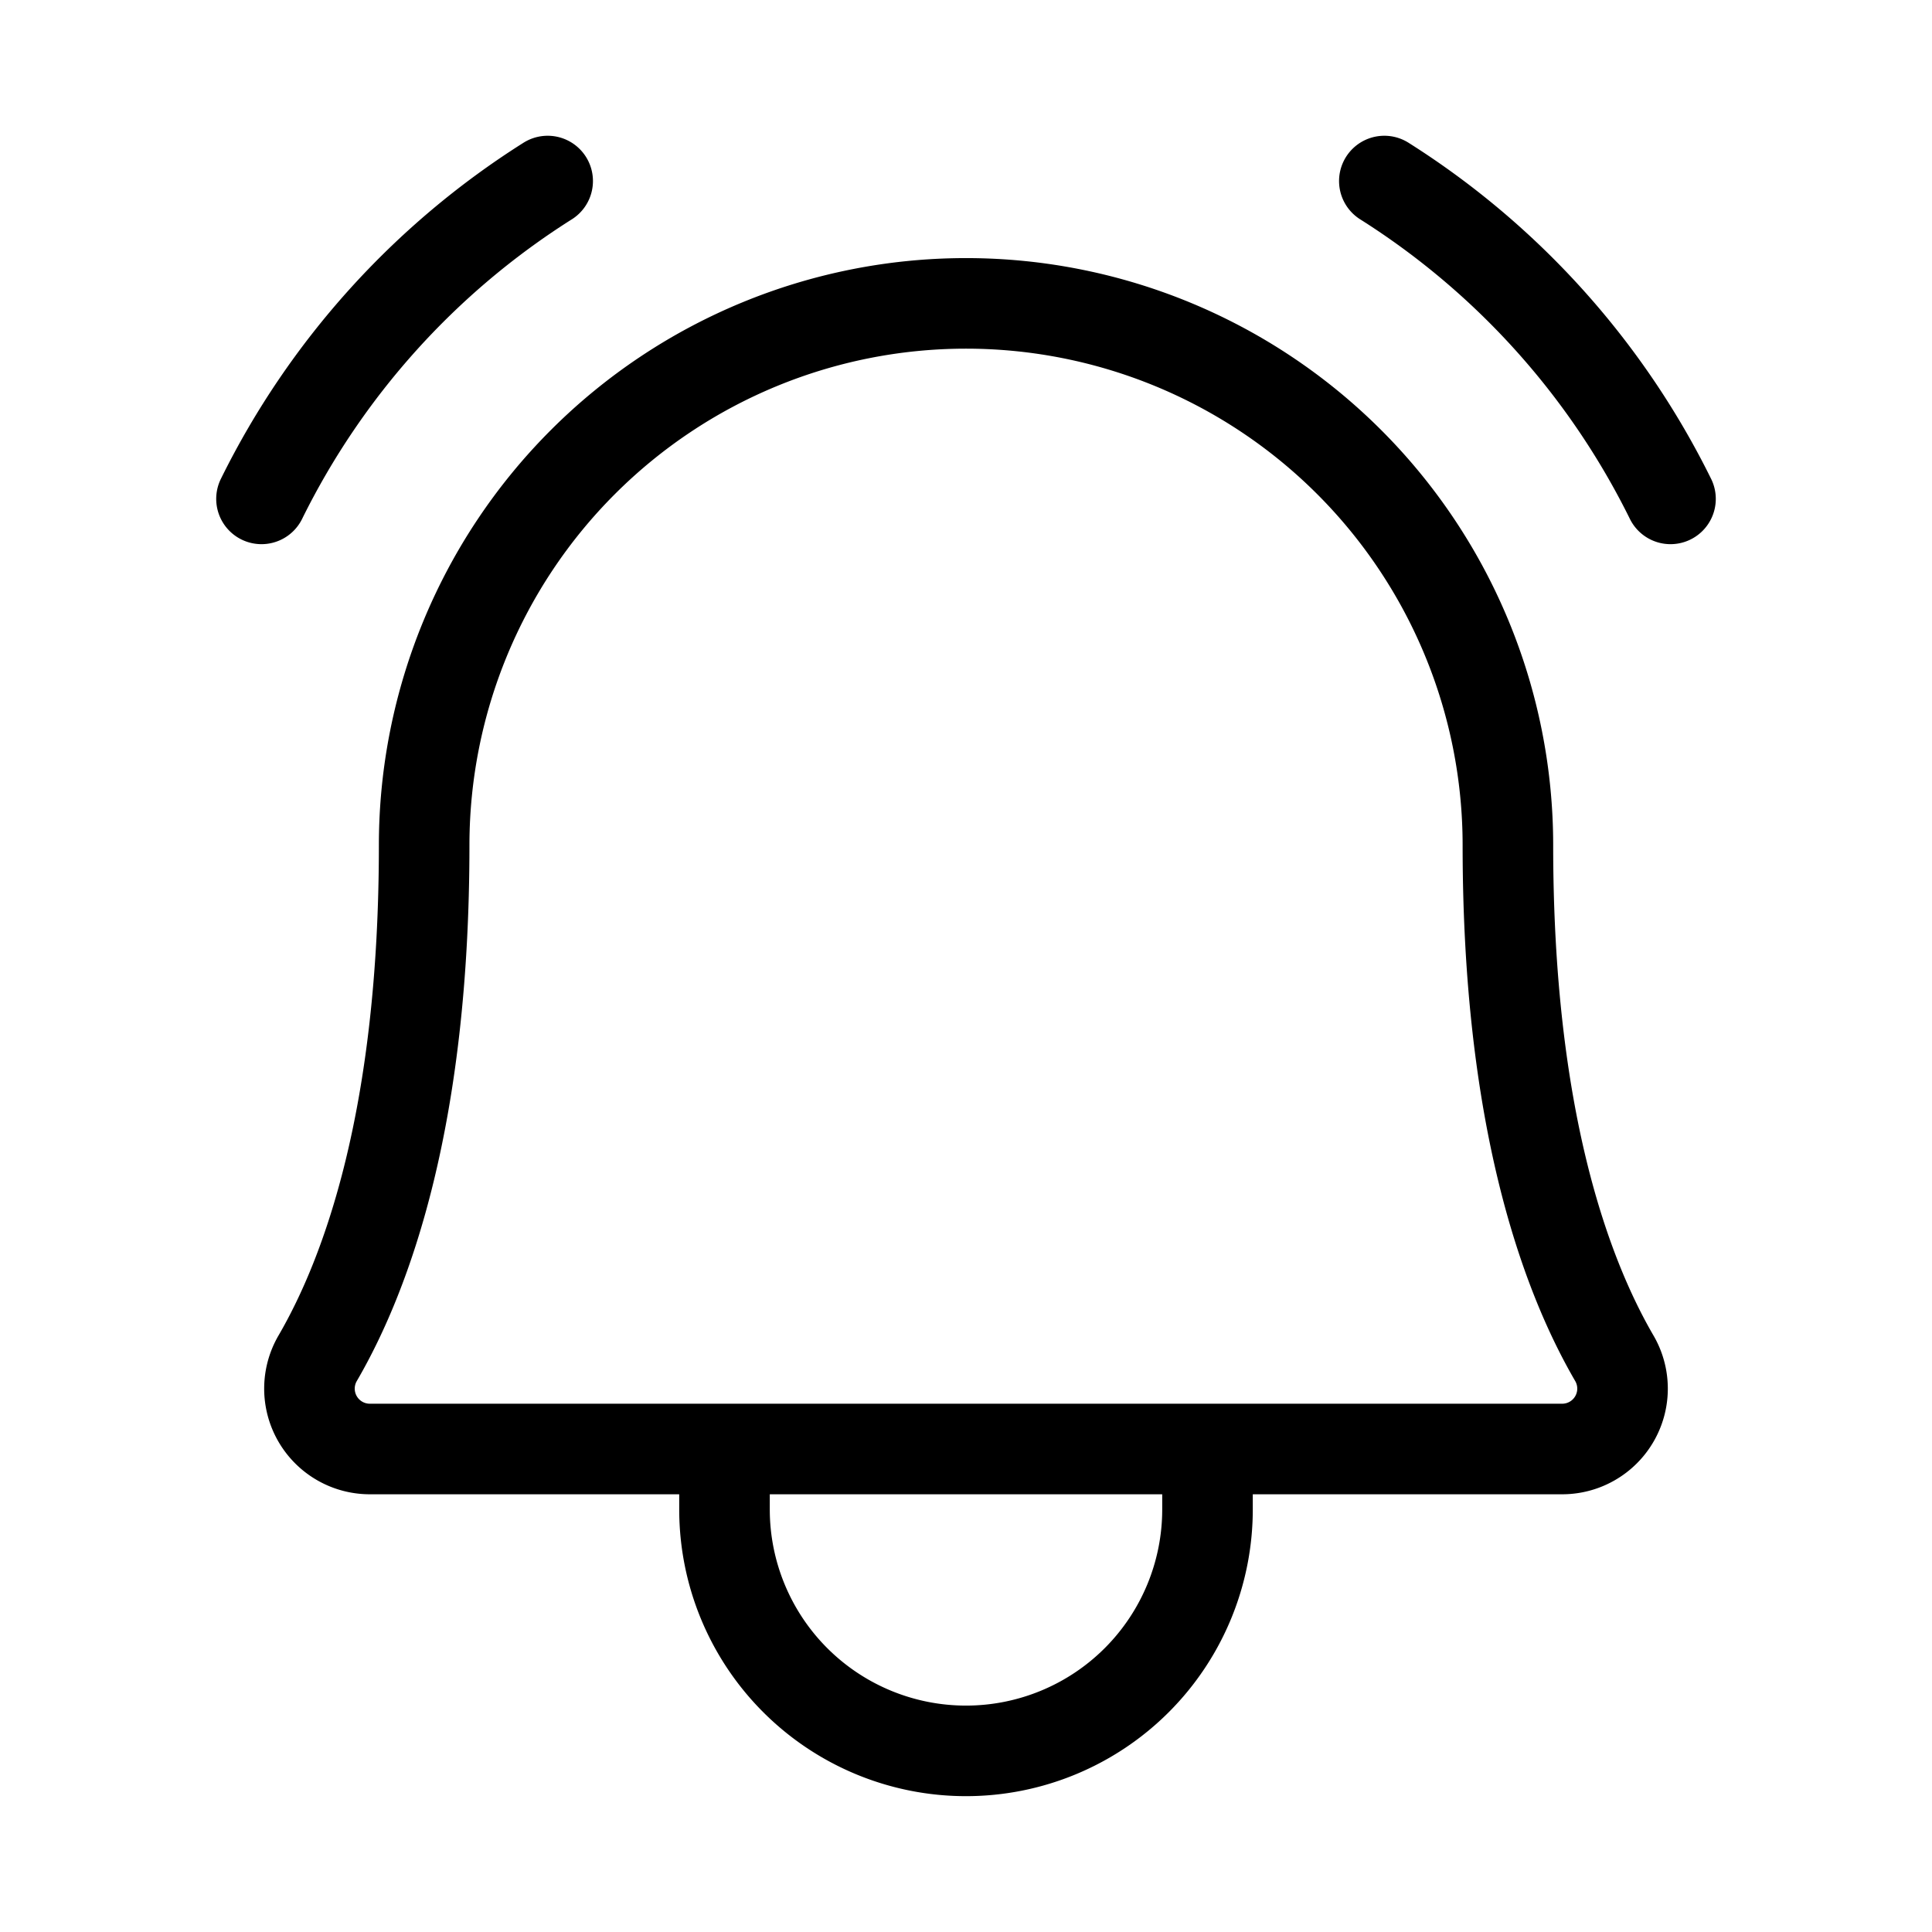
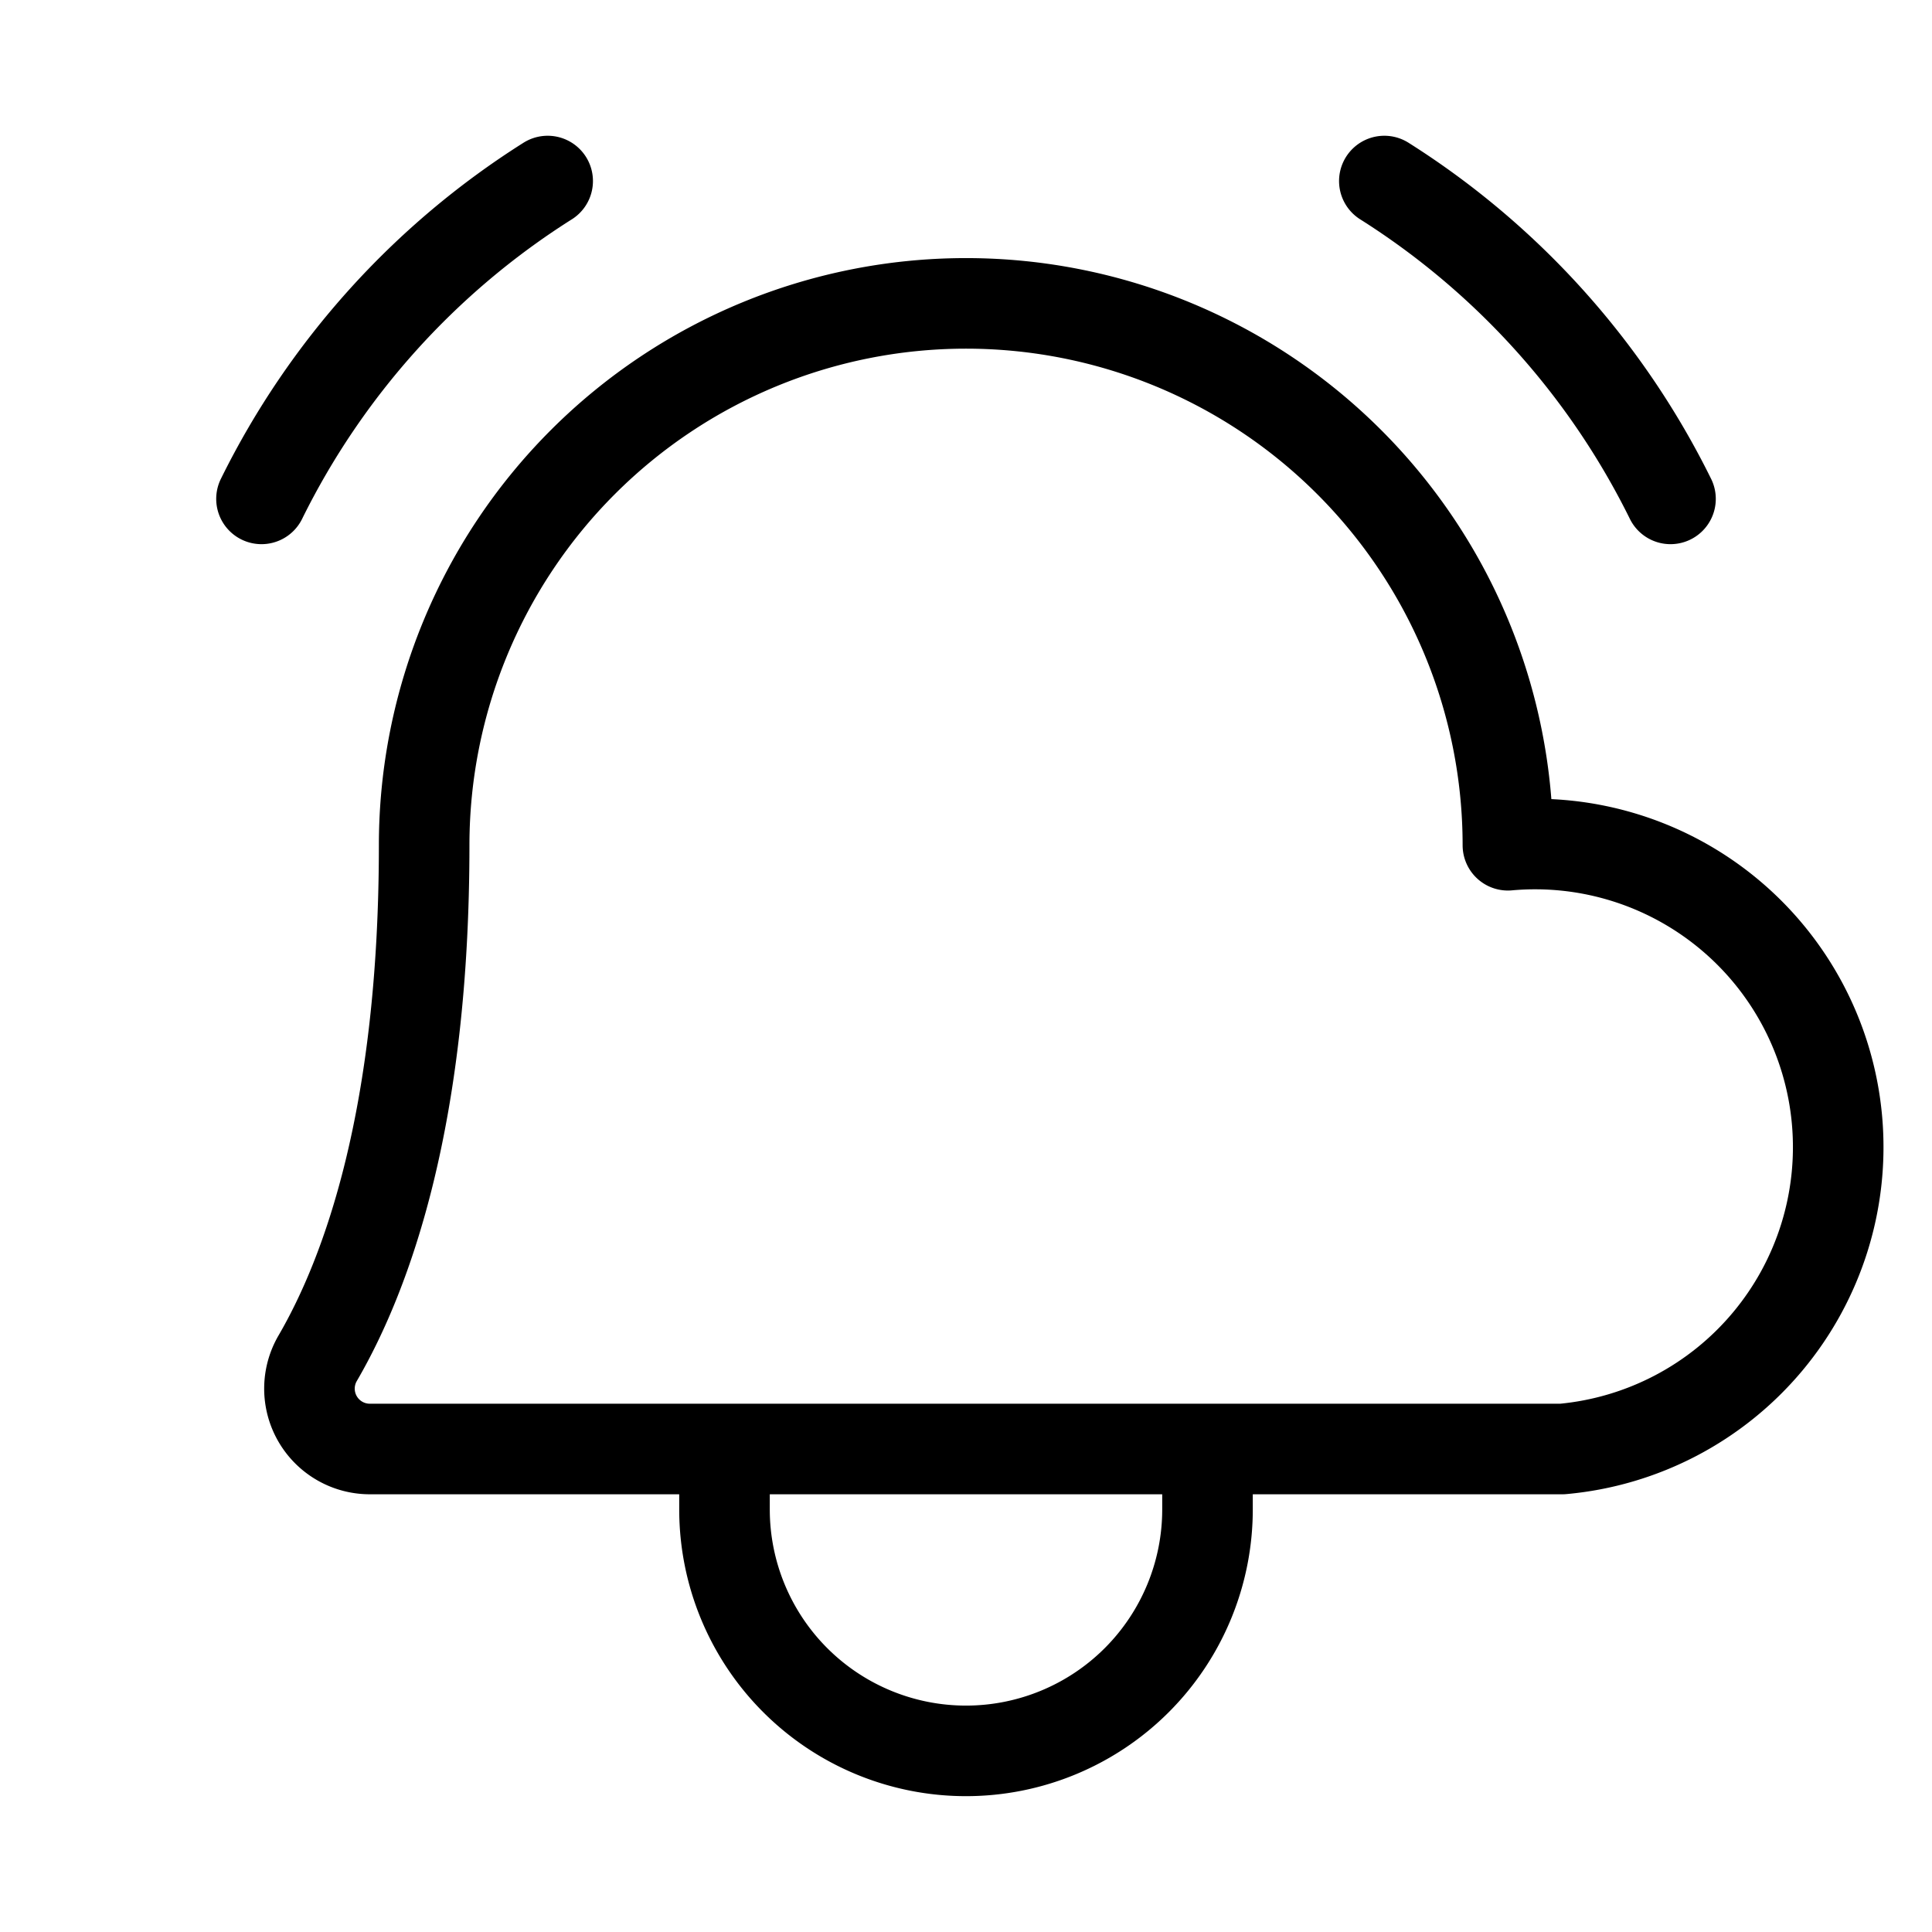
<svg xmlns="http://www.w3.org/2000/svg" viewBox="0 0 256 256" id="bell-ringing">
-   <rect width="256" height="256" fill="none" />
-   <path fill="none" stroke="#000" stroke-linecap="round" stroke-linejoin="round" stroke-width="12" d="M56.203 112a71.801 71.801 0 1 1 143.602 0h0c0 35.816 7.493 56.599 14.093 67.958A7.999 7.999 0 0 1 207.016 192H48.984A7.999 7.999 0 0 1 42.103 179.956c6.603-11.36 14.1-32.143 14.1-67.956zM96 192v8a32 32 0 0 0 64 0v-8M183.432 23.988a104.466 104.466 0 0 1 37.918 42.116M34.649 66.104A104.466 104.466 0 0 1 72.568 23.988" />
+   <path fill="none" stroke="#000" stroke-linecap="round" stroke-linejoin="round" stroke-width="12" d="M56.203 112a71.801 71.801 0 1 1 143.602 0h0A7.999 7.999 0 0 1 207.016 192H48.984A7.999 7.999 0 0 1 42.103 179.956c6.603-11.36 14.1-32.143 14.1-67.956zM96 192v8a32 32 0 0 0 64 0v-8M183.432 23.988a104.466 104.466 0 0 1 37.918 42.116M34.649 66.104A104.466 104.466 0 0 1 72.568 23.988" />
</svg>